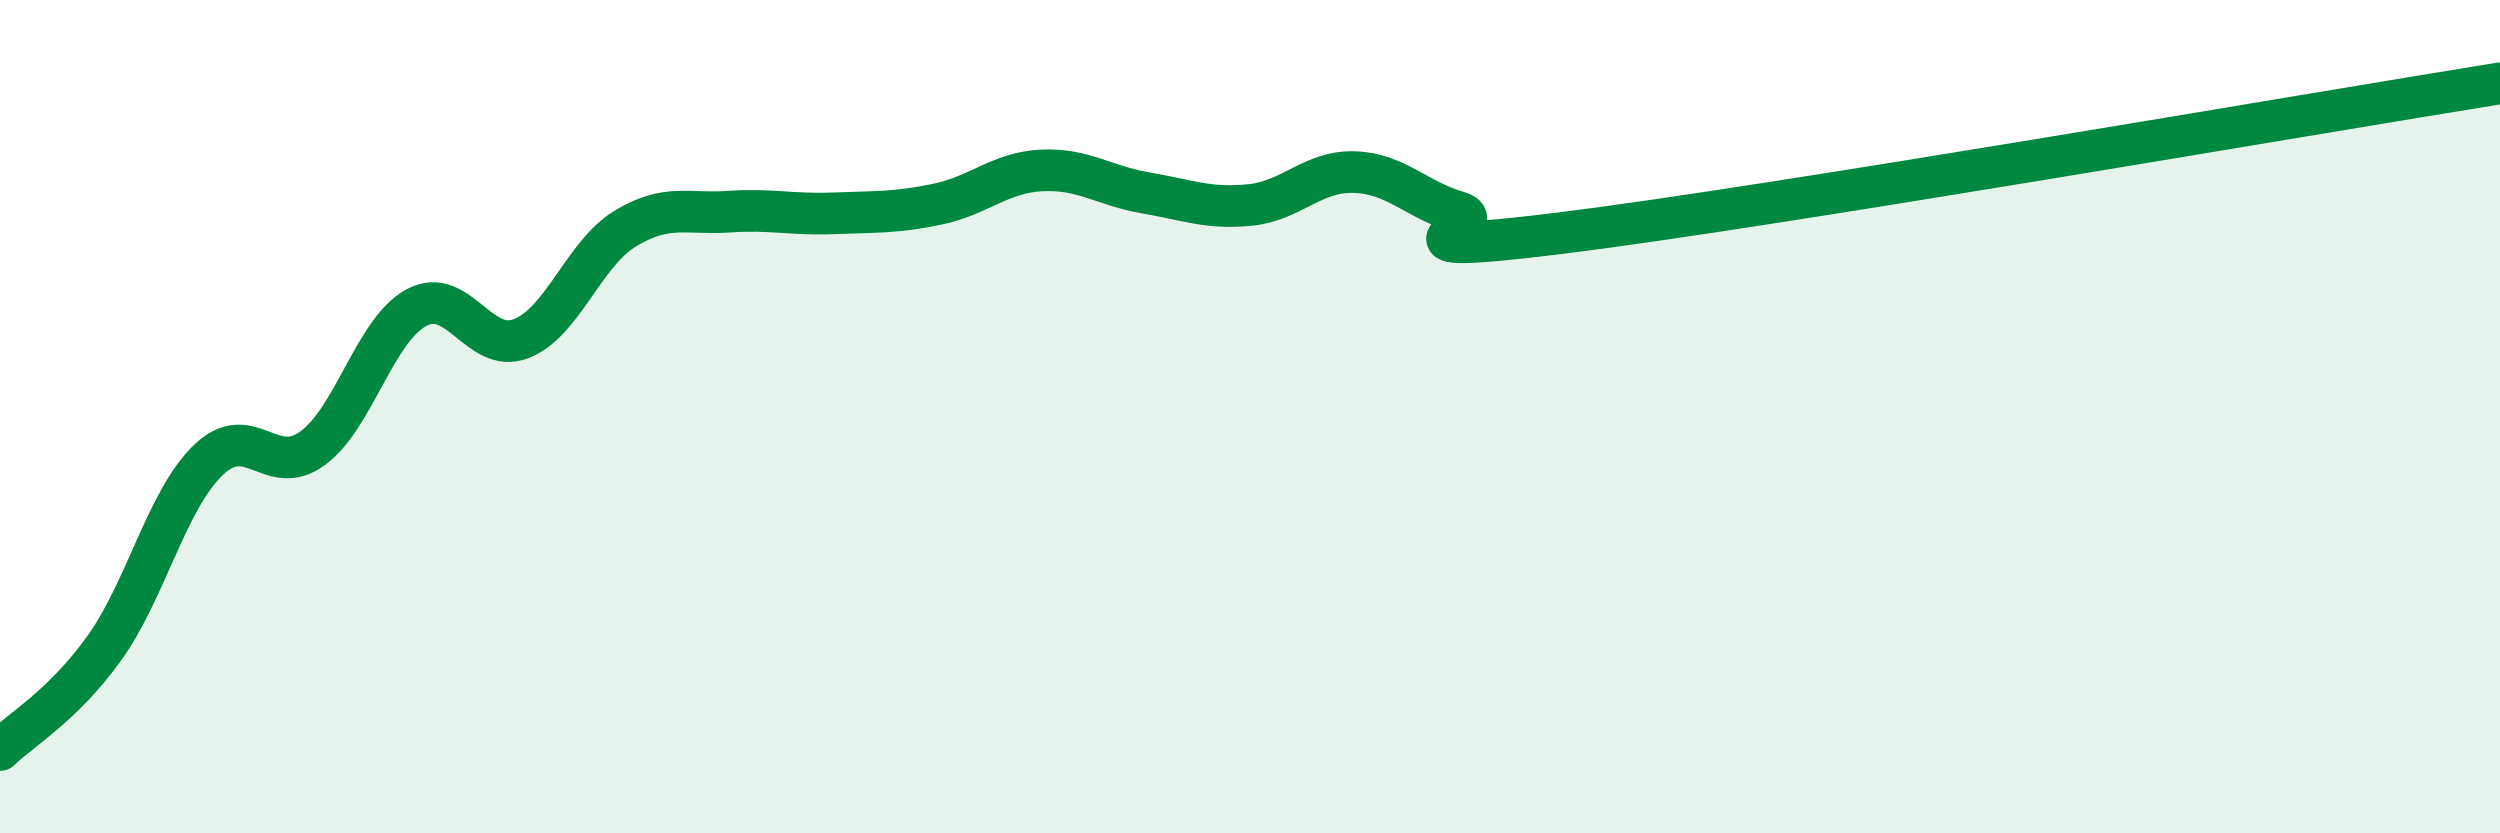
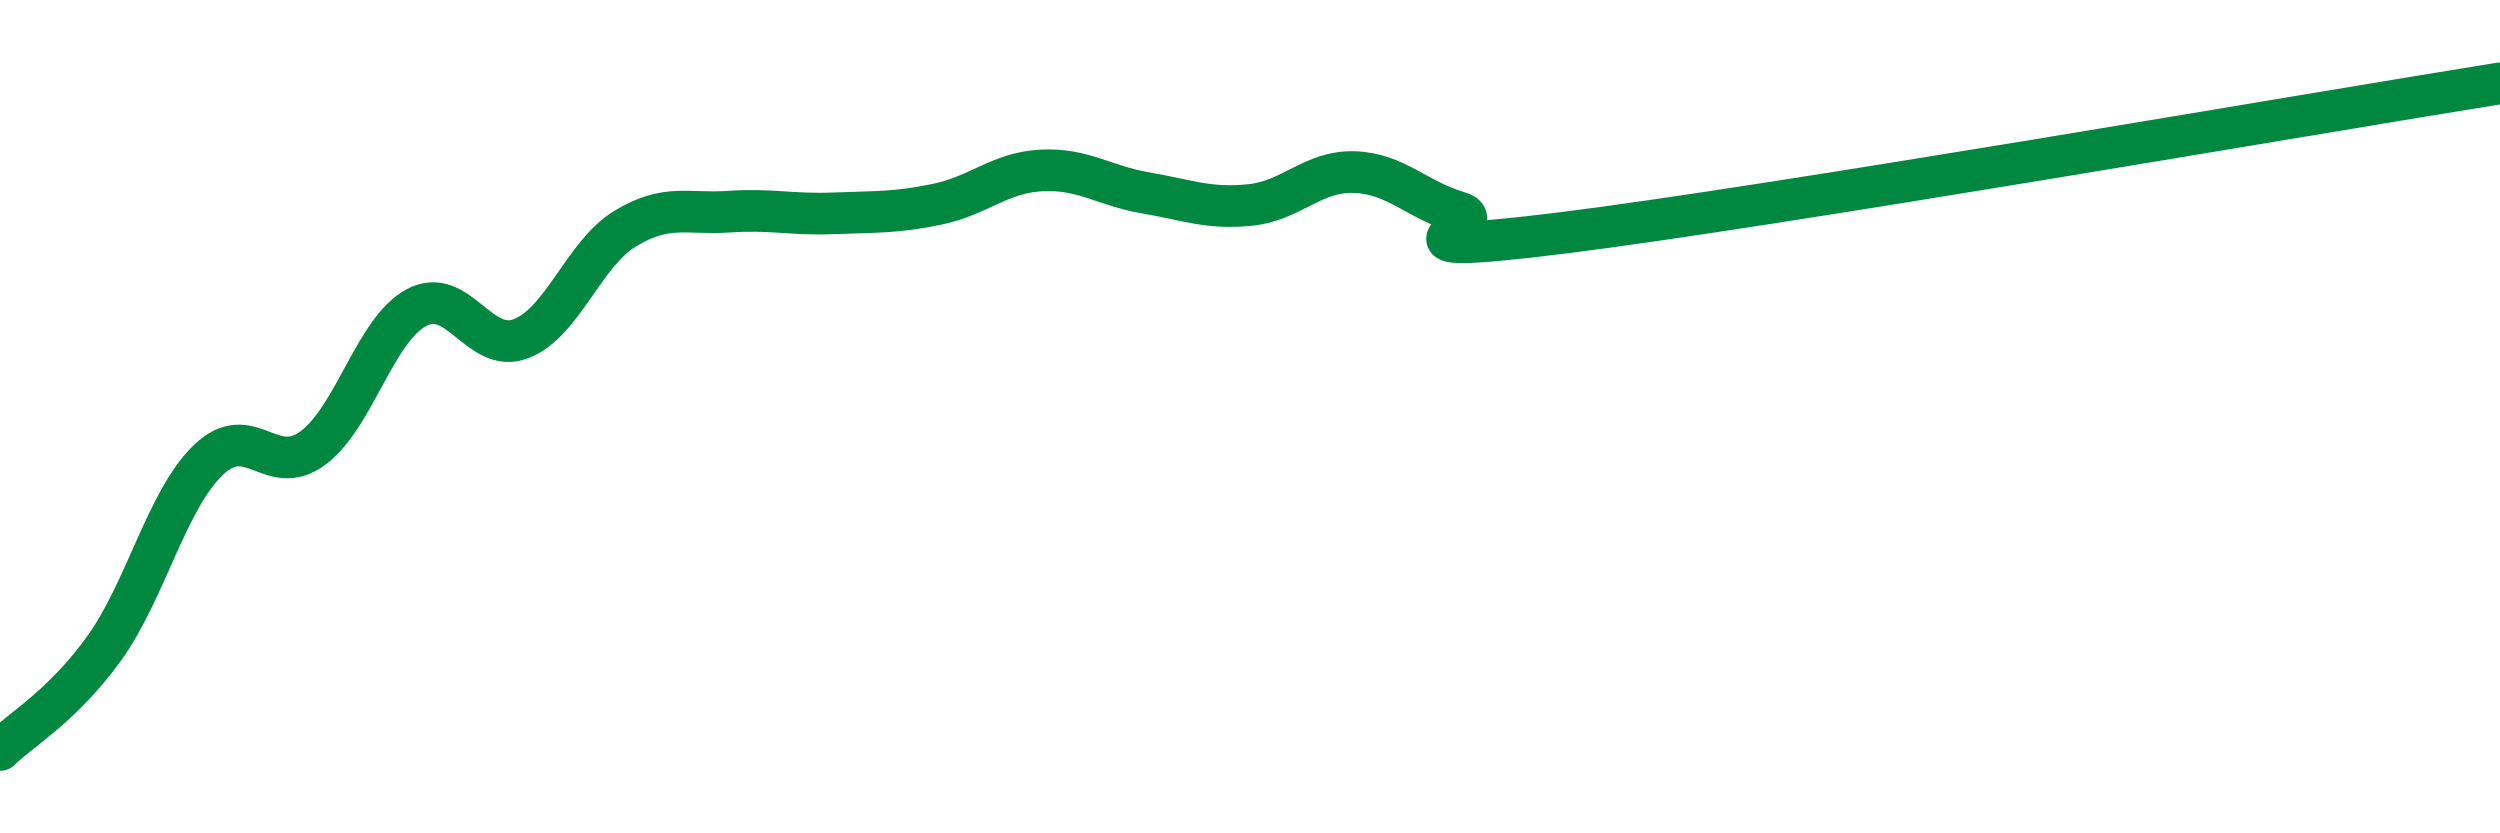
<svg xmlns="http://www.w3.org/2000/svg" width="60" height="20" viewBox="0 0 60 20">
-   <path d="M 0,18 C 0.5,17.51 1.5,16.95 2.5,15.56 C 3.5,14.17 4,12 5,11.04 C 6,10.08 6.5,11.49 7.5,10.76 C 8.5,10.03 9,7.91 10,7.38 C 11,6.85 11.5,8.51 12.5,8.13 C 13.5,7.75 14,6.1 15,5.49 C 16,4.88 16.5,5.15 17.5,5.08 C 18.5,5.01 19,5.16 20,5.12 C 21,5.08 21.5,5.11 22.5,4.9 C 23.5,4.69 24,4.14 25,4.09 C 26,4.04 26.5,4.46 27.5,4.63 C 28.5,4.8 29,5.02 30,4.92 C 31,4.82 31.5,4.1 32.5,4.13 C 33.5,4.16 34,4.8 35,5.09 C 36,5.38 32.5,6.21 37.5,5.59 C 42.5,4.97 55.5,2.72 60,2L60 20L0 20Z" fill="#008740" opacity="0.1" stroke-linecap="round" stroke-linejoin="round" />
  <path d="M 0,18 C 0.5,17.51 1.5,16.95 2.5,15.56 C 3.5,14.17 4,12 5,11.04 C 6,10.08 6.5,11.49 7.5,10.76 C 8.5,10.03 9,7.91 10,7.38 C 11,6.85 11.5,8.51 12.5,8.13 C 13.5,7.75 14,6.1 15,5.49 C 16,4.88 16.5,5.15 17.5,5.08 C 18.5,5.01 19,5.16 20,5.12 C 21,5.08 21.5,5.11 22.5,4.9 C 23.5,4.69 24,4.14 25,4.09 C 26,4.04 26.5,4.46 27.5,4.63 C 28.5,4.8 29,5.02 30,4.92 C 31,4.82 31.5,4.1 32.5,4.13 C 33.5,4.16 34,4.8 35,5.09 C 36,5.38 32.5,6.21 37.5,5.59 C 42.5,4.97 55.5,2.72 60,2" stroke="#008740" stroke-width="1" fill="none" stroke-linecap="round" stroke-linejoin="round" />
</svg>